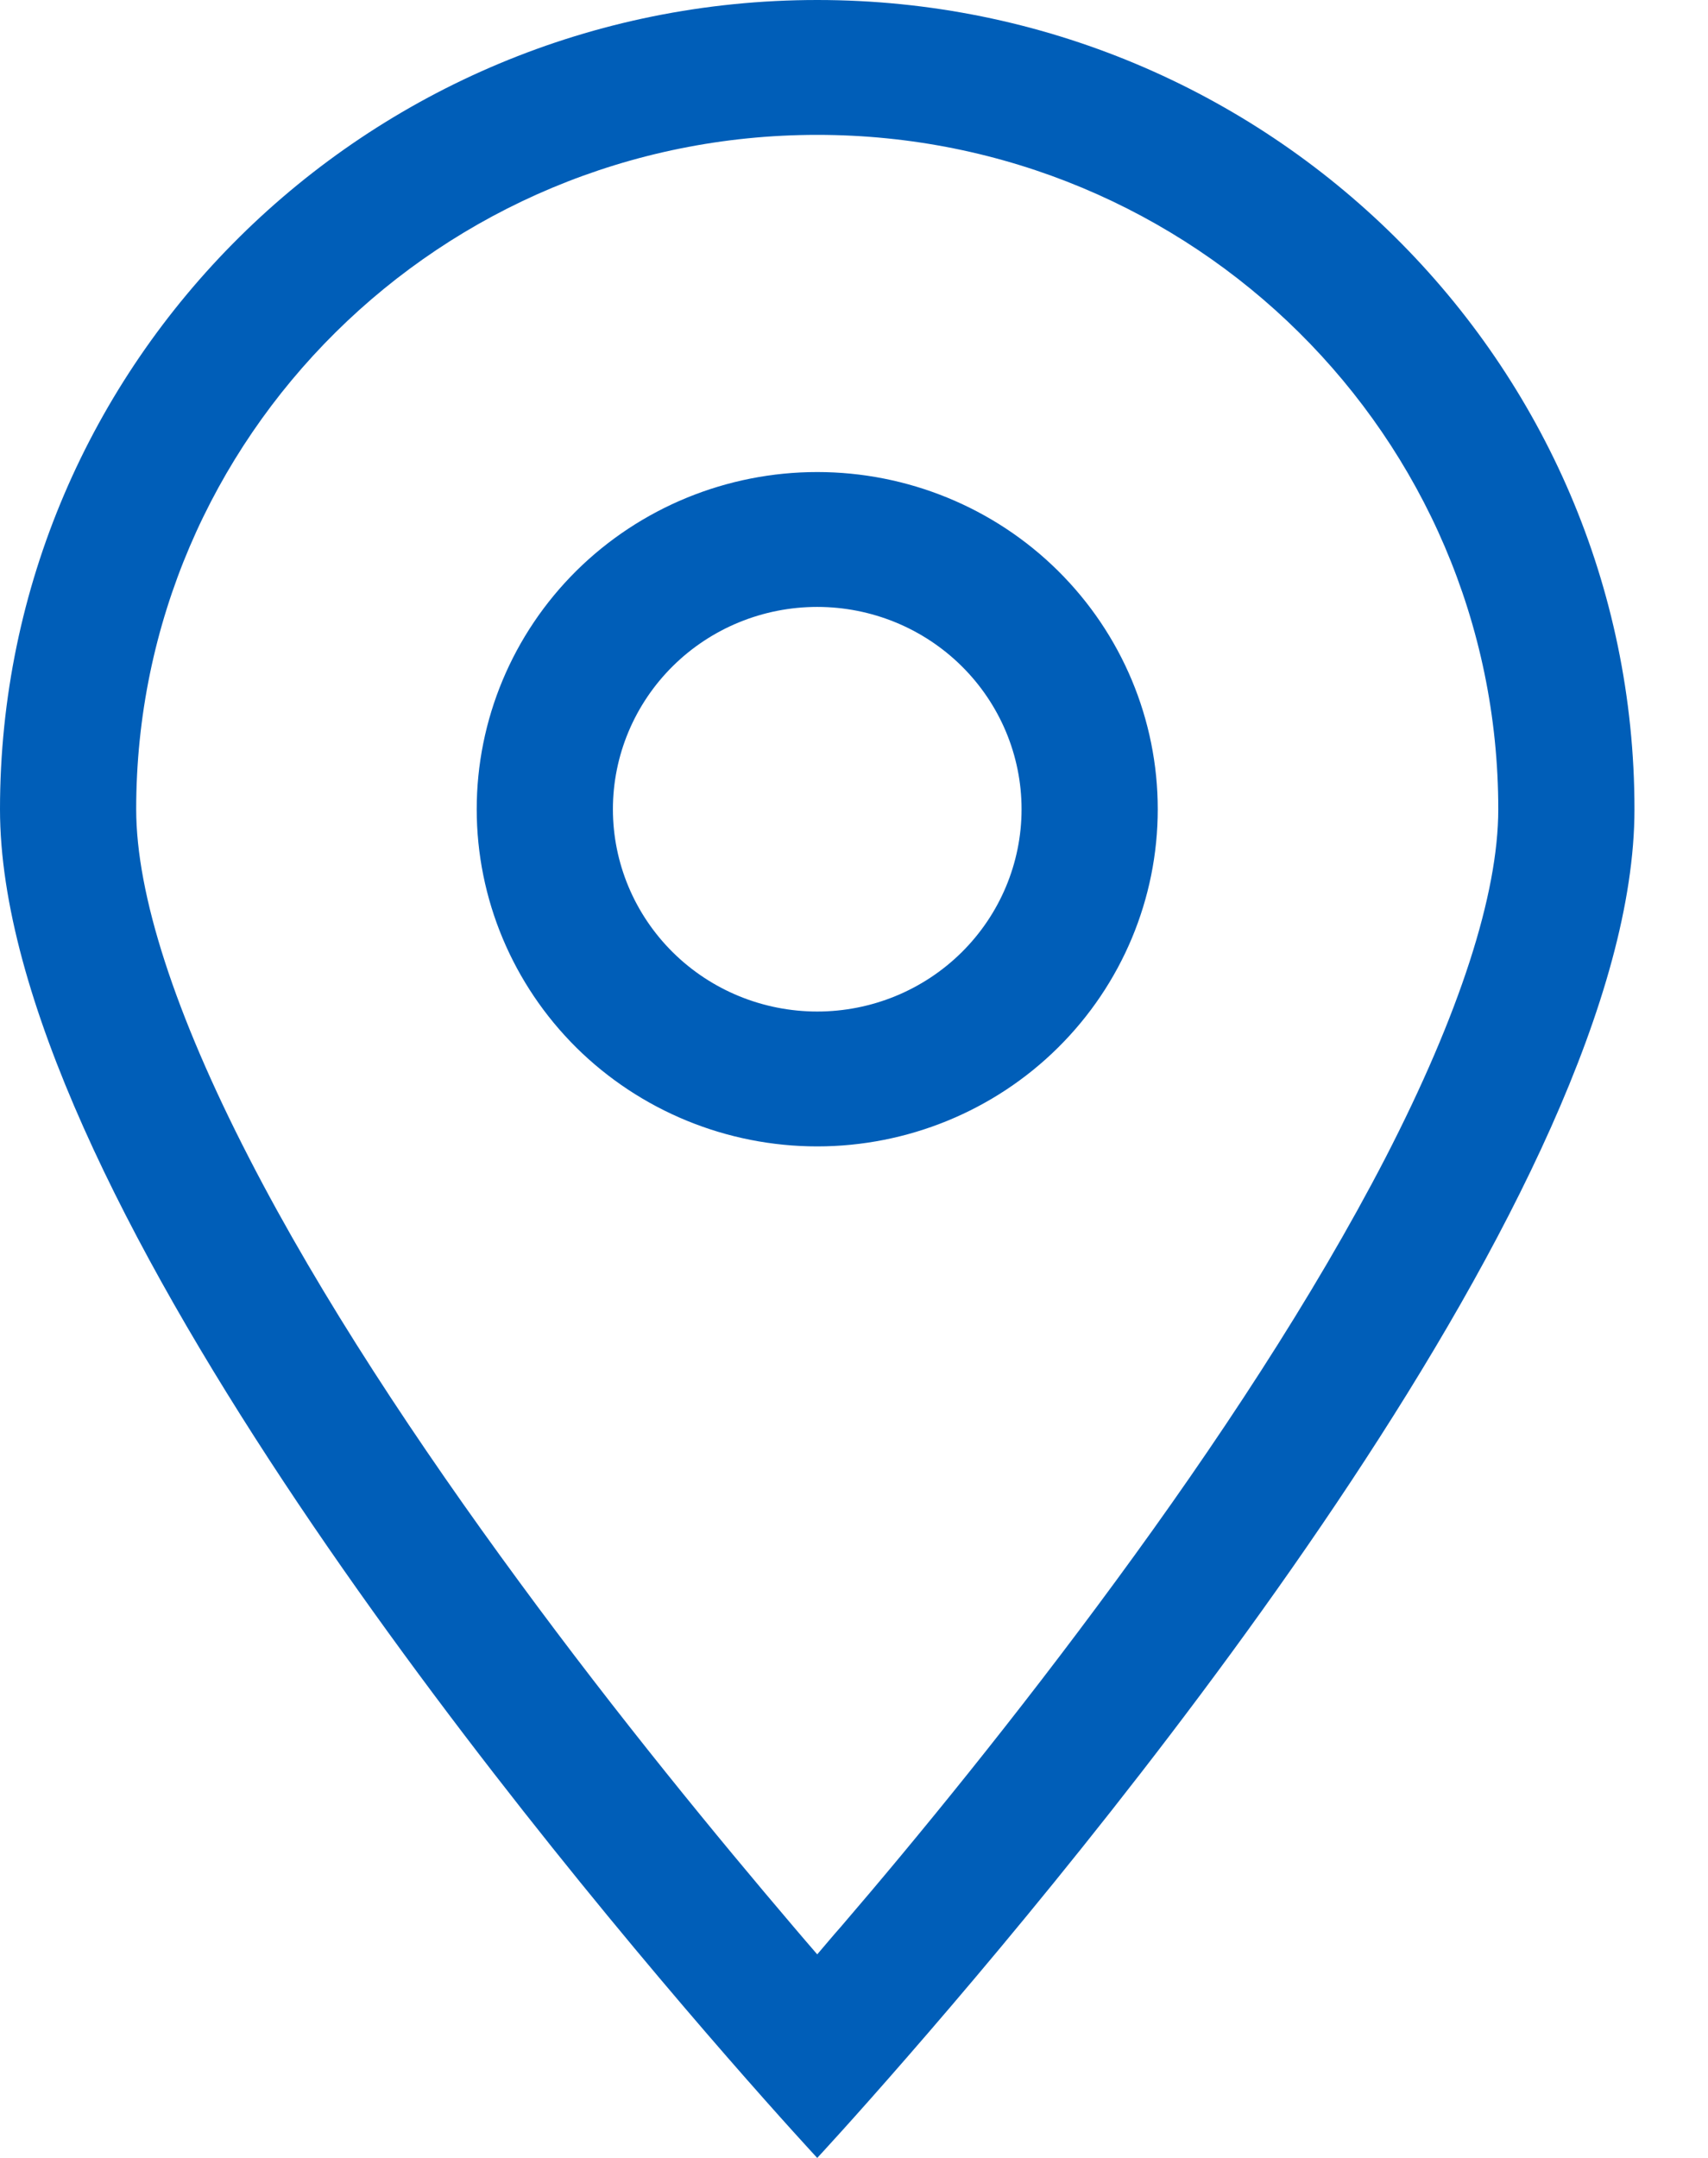
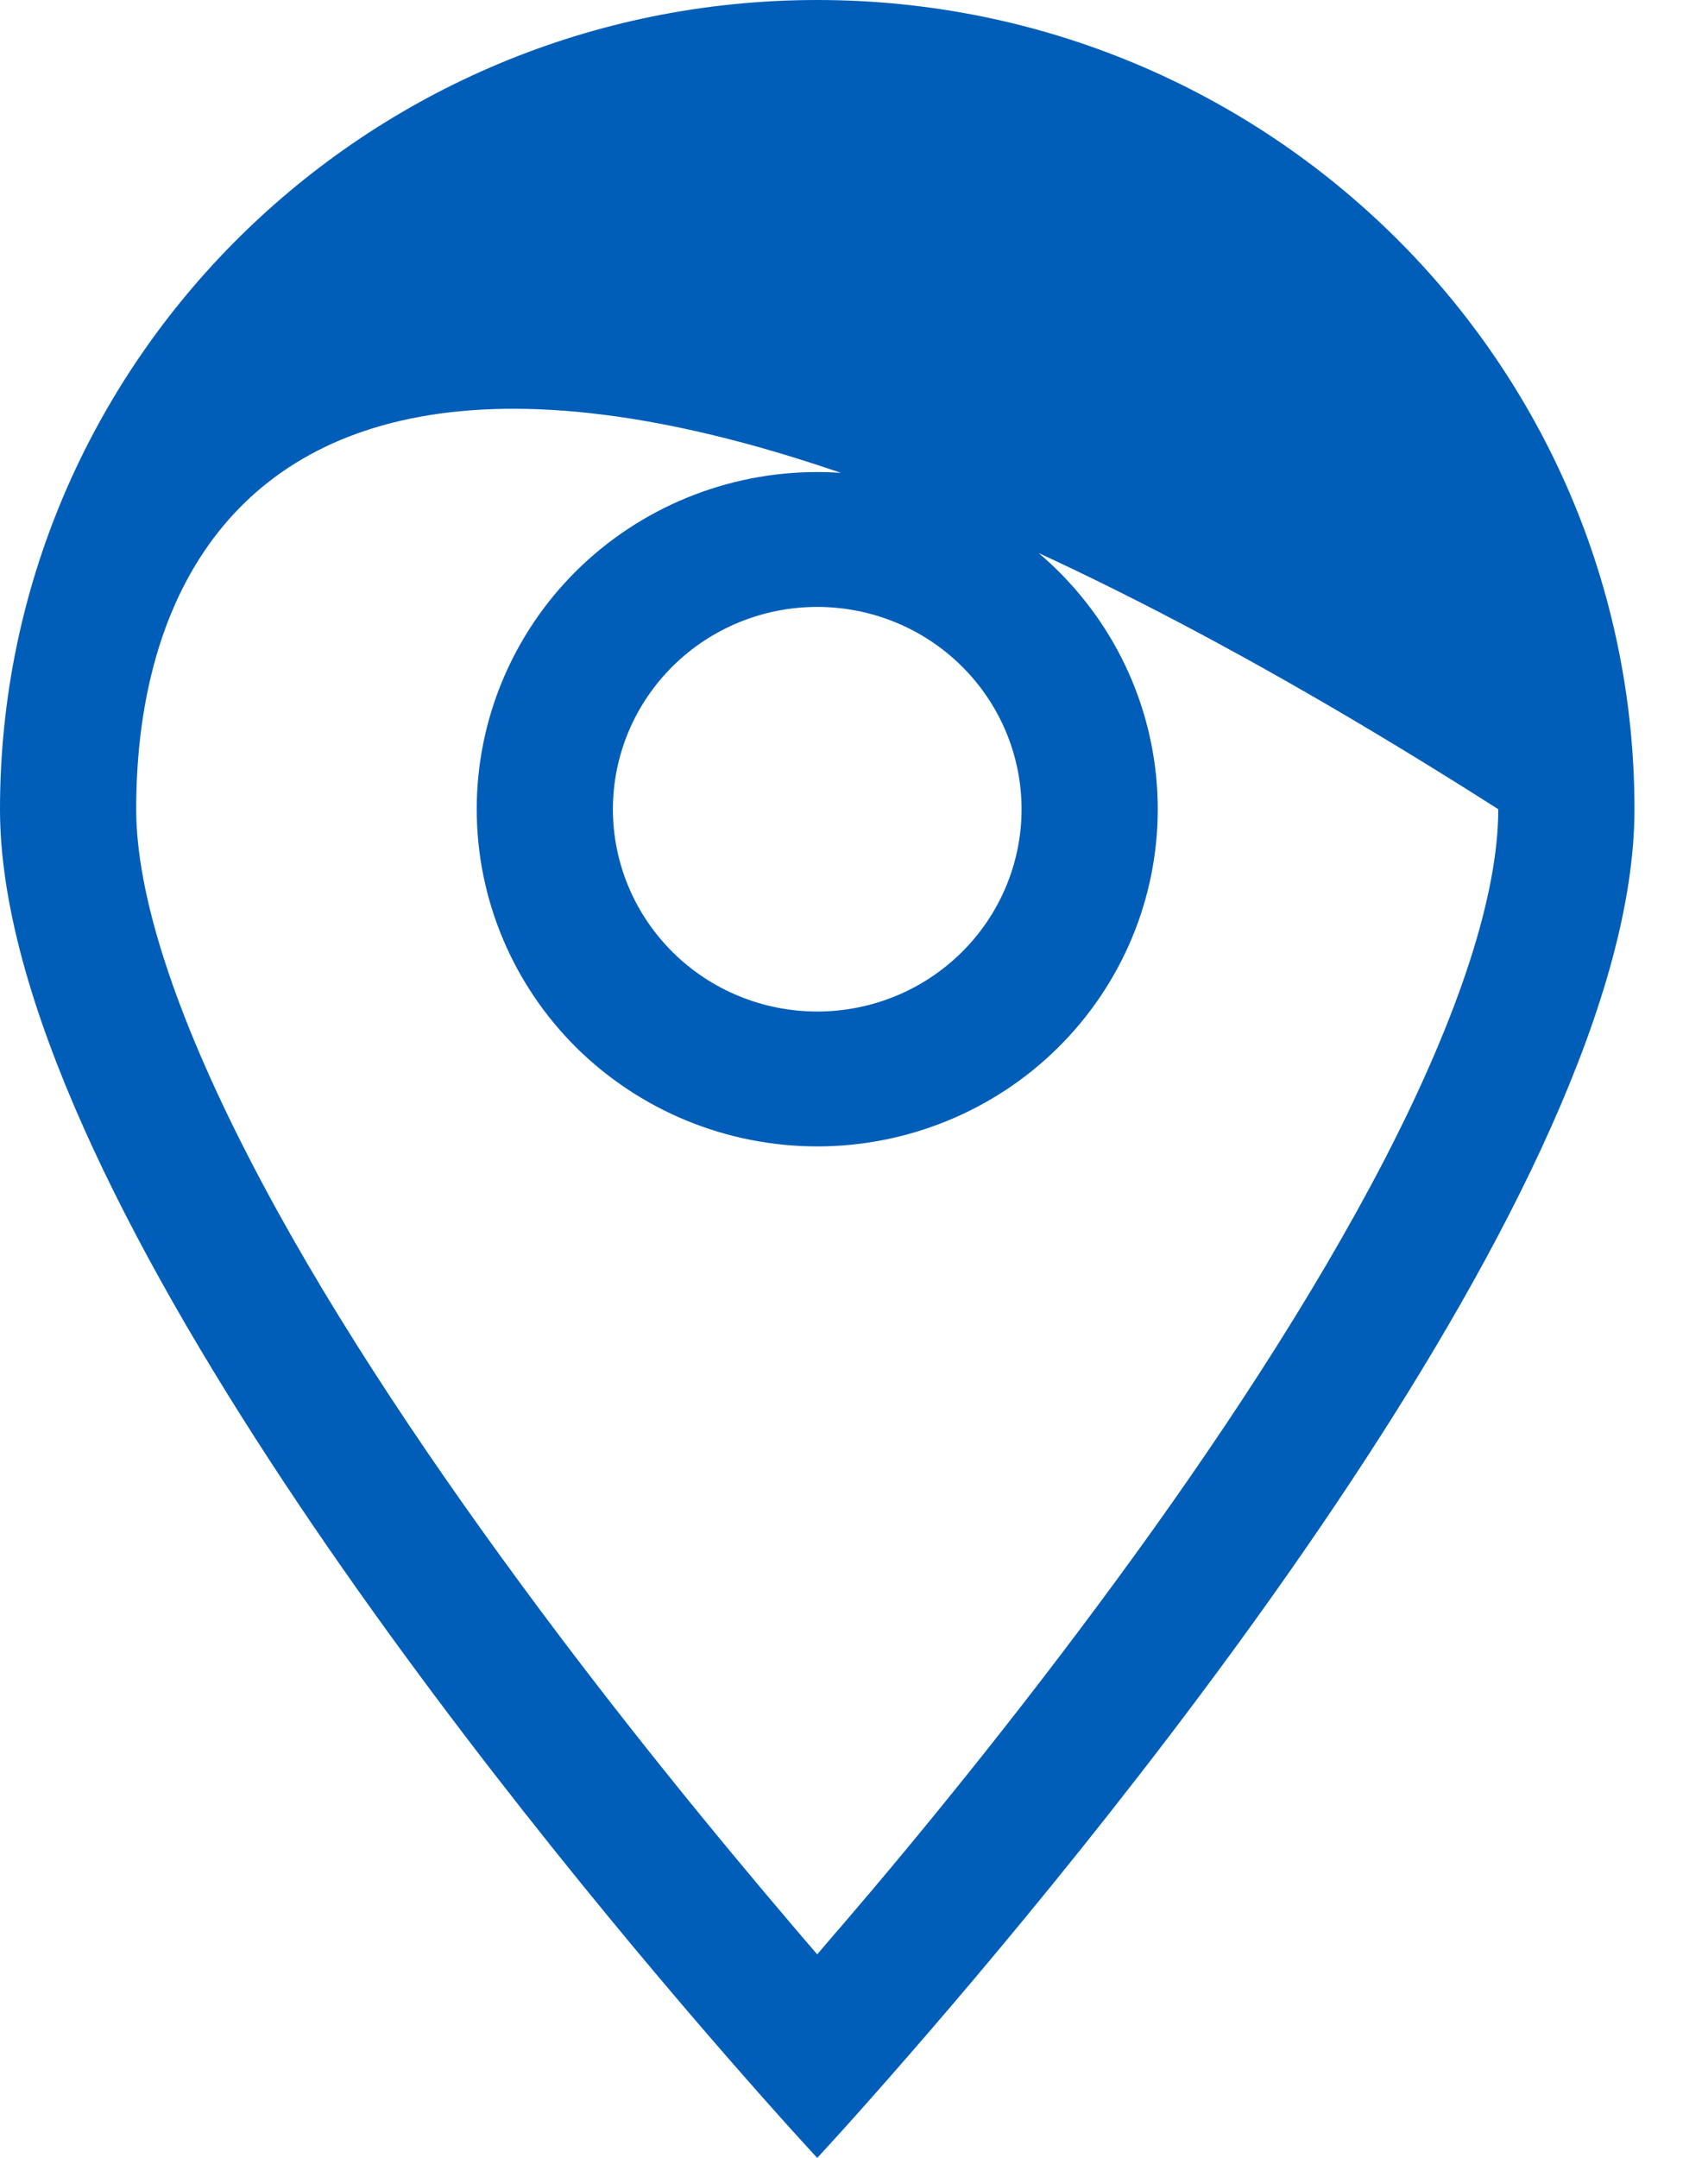
<svg xmlns="http://www.w3.org/2000/svg" width="19" height="24" viewBox="0 0 19 24" fill="none">
-   <path d="M16.667 9C16.667 4.856 13.277 1.5 9.091 1.5C4.905 1.5 1.515 4.856 1.515 9C1.515 9.947 1.946 11.278 2.77 12.877C3.57 14.433 4.659 16.073 5.772 17.587C6.88 19.097 7.992 20.447 8.826 21.427C8.916 21.534 9.006 21.637 9.091 21.736C9.176 21.637 9.261 21.534 9.356 21.427C10.194 20.452 11.302 19.097 12.41 17.587C13.523 16.073 14.607 14.433 15.412 12.877C16.236 11.278 16.667 9.947 16.667 9ZM18.182 9C18.182 13.162 12.467 20.152 10.099 22.87C9.479 23.583 9.091 24 9.091 24C9.091 24 8.703 23.583 8.082 22.87C5.715 20.152 0 13.162 0 9C0 4.031 4.072 0 9.091 0C14.11 0 18.182 4.031 18.182 9ZM6.818 9C6.818 9.597 7.058 10.169 7.484 10.591C7.91 11.013 8.488 11.25 9.091 11.25C9.694 11.25 10.272 11.013 10.698 10.591C11.124 10.169 11.364 9.597 11.364 9C11.364 8.403 11.124 7.831 10.698 7.409C10.272 6.987 9.694 6.75 9.091 6.75C8.488 6.75 7.91 6.987 7.484 7.409C7.058 7.831 6.818 8.403 6.818 9ZM9.091 12.75C8.086 12.75 7.123 12.355 6.412 11.652C5.702 10.948 5.303 9.995 5.303 9C5.303 8.005 5.702 7.052 6.412 6.348C7.123 5.645 8.086 5.25 9.091 5.25C10.095 5.25 11.059 5.645 11.769 6.348C12.48 7.052 12.879 8.005 12.879 9C12.879 9.995 12.48 10.948 11.769 11.652C11.059 12.355 10.095 12.75 9.091 12.75Z" fill="#005EB8" />
+   <path d="M16.667 9C4.905 1.5 1.515 4.856 1.515 9C1.515 9.947 1.946 11.278 2.77 12.877C3.57 14.433 4.659 16.073 5.772 17.587C6.88 19.097 7.992 20.447 8.826 21.427C8.916 21.534 9.006 21.637 9.091 21.736C9.176 21.637 9.261 21.534 9.356 21.427C10.194 20.452 11.302 19.097 12.41 17.587C13.523 16.073 14.607 14.433 15.412 12.877C16.236 11.278 16.667 9.947 16.667 9ZM18.182 9C18.182 13.162 12.467 20.152 10.099 22.87C9.479 23.583 9.091 24 9.091 24C9.091 24 8.703 23.583 8.082 22.87C5.715 20.152 0 13.162 0 9C0 4.031 4.072 0 9.091 0C14.11 0 18.182 4.031 18.182 9ZM6.818 9C6.818 9.597 7.058 10.169 7.484 10.591C7.91 11.013 8.488 11.25 9.091 11.25C9.694 11.25 10.272 11.013 10.698 10.591C11.124 10.169 11.364 9.597 11.364 9C11.364 8.403 11.124 7.831 10.698 7.409C10.272 6.987 9.694 6.75 9.091 6.75C8.488 6.75 7.91 6.987 7.484 7.409C7.058 7.831 6.818 8.403 6.818 9ZM9.091 12.75C8.086 12.75 7.123 12.355 6.412 11.652C5.702 10.948 5.303 9.995 5.303 9C5.303 8.005 5.702 7.052 6.412 6.348C7.123 5.645 8.086 5.25 9.091 5.25C10.095 5.25 11.059 5.645 11.769 6.348C12.48 7.052 12.879 8.005 12.879 9C12.879 9.995 12.48 10.948 11.769 11.652C11.059 12.355 10.095 12.75 9.091 12.75Z" fill="#005EB8" />
</svg>